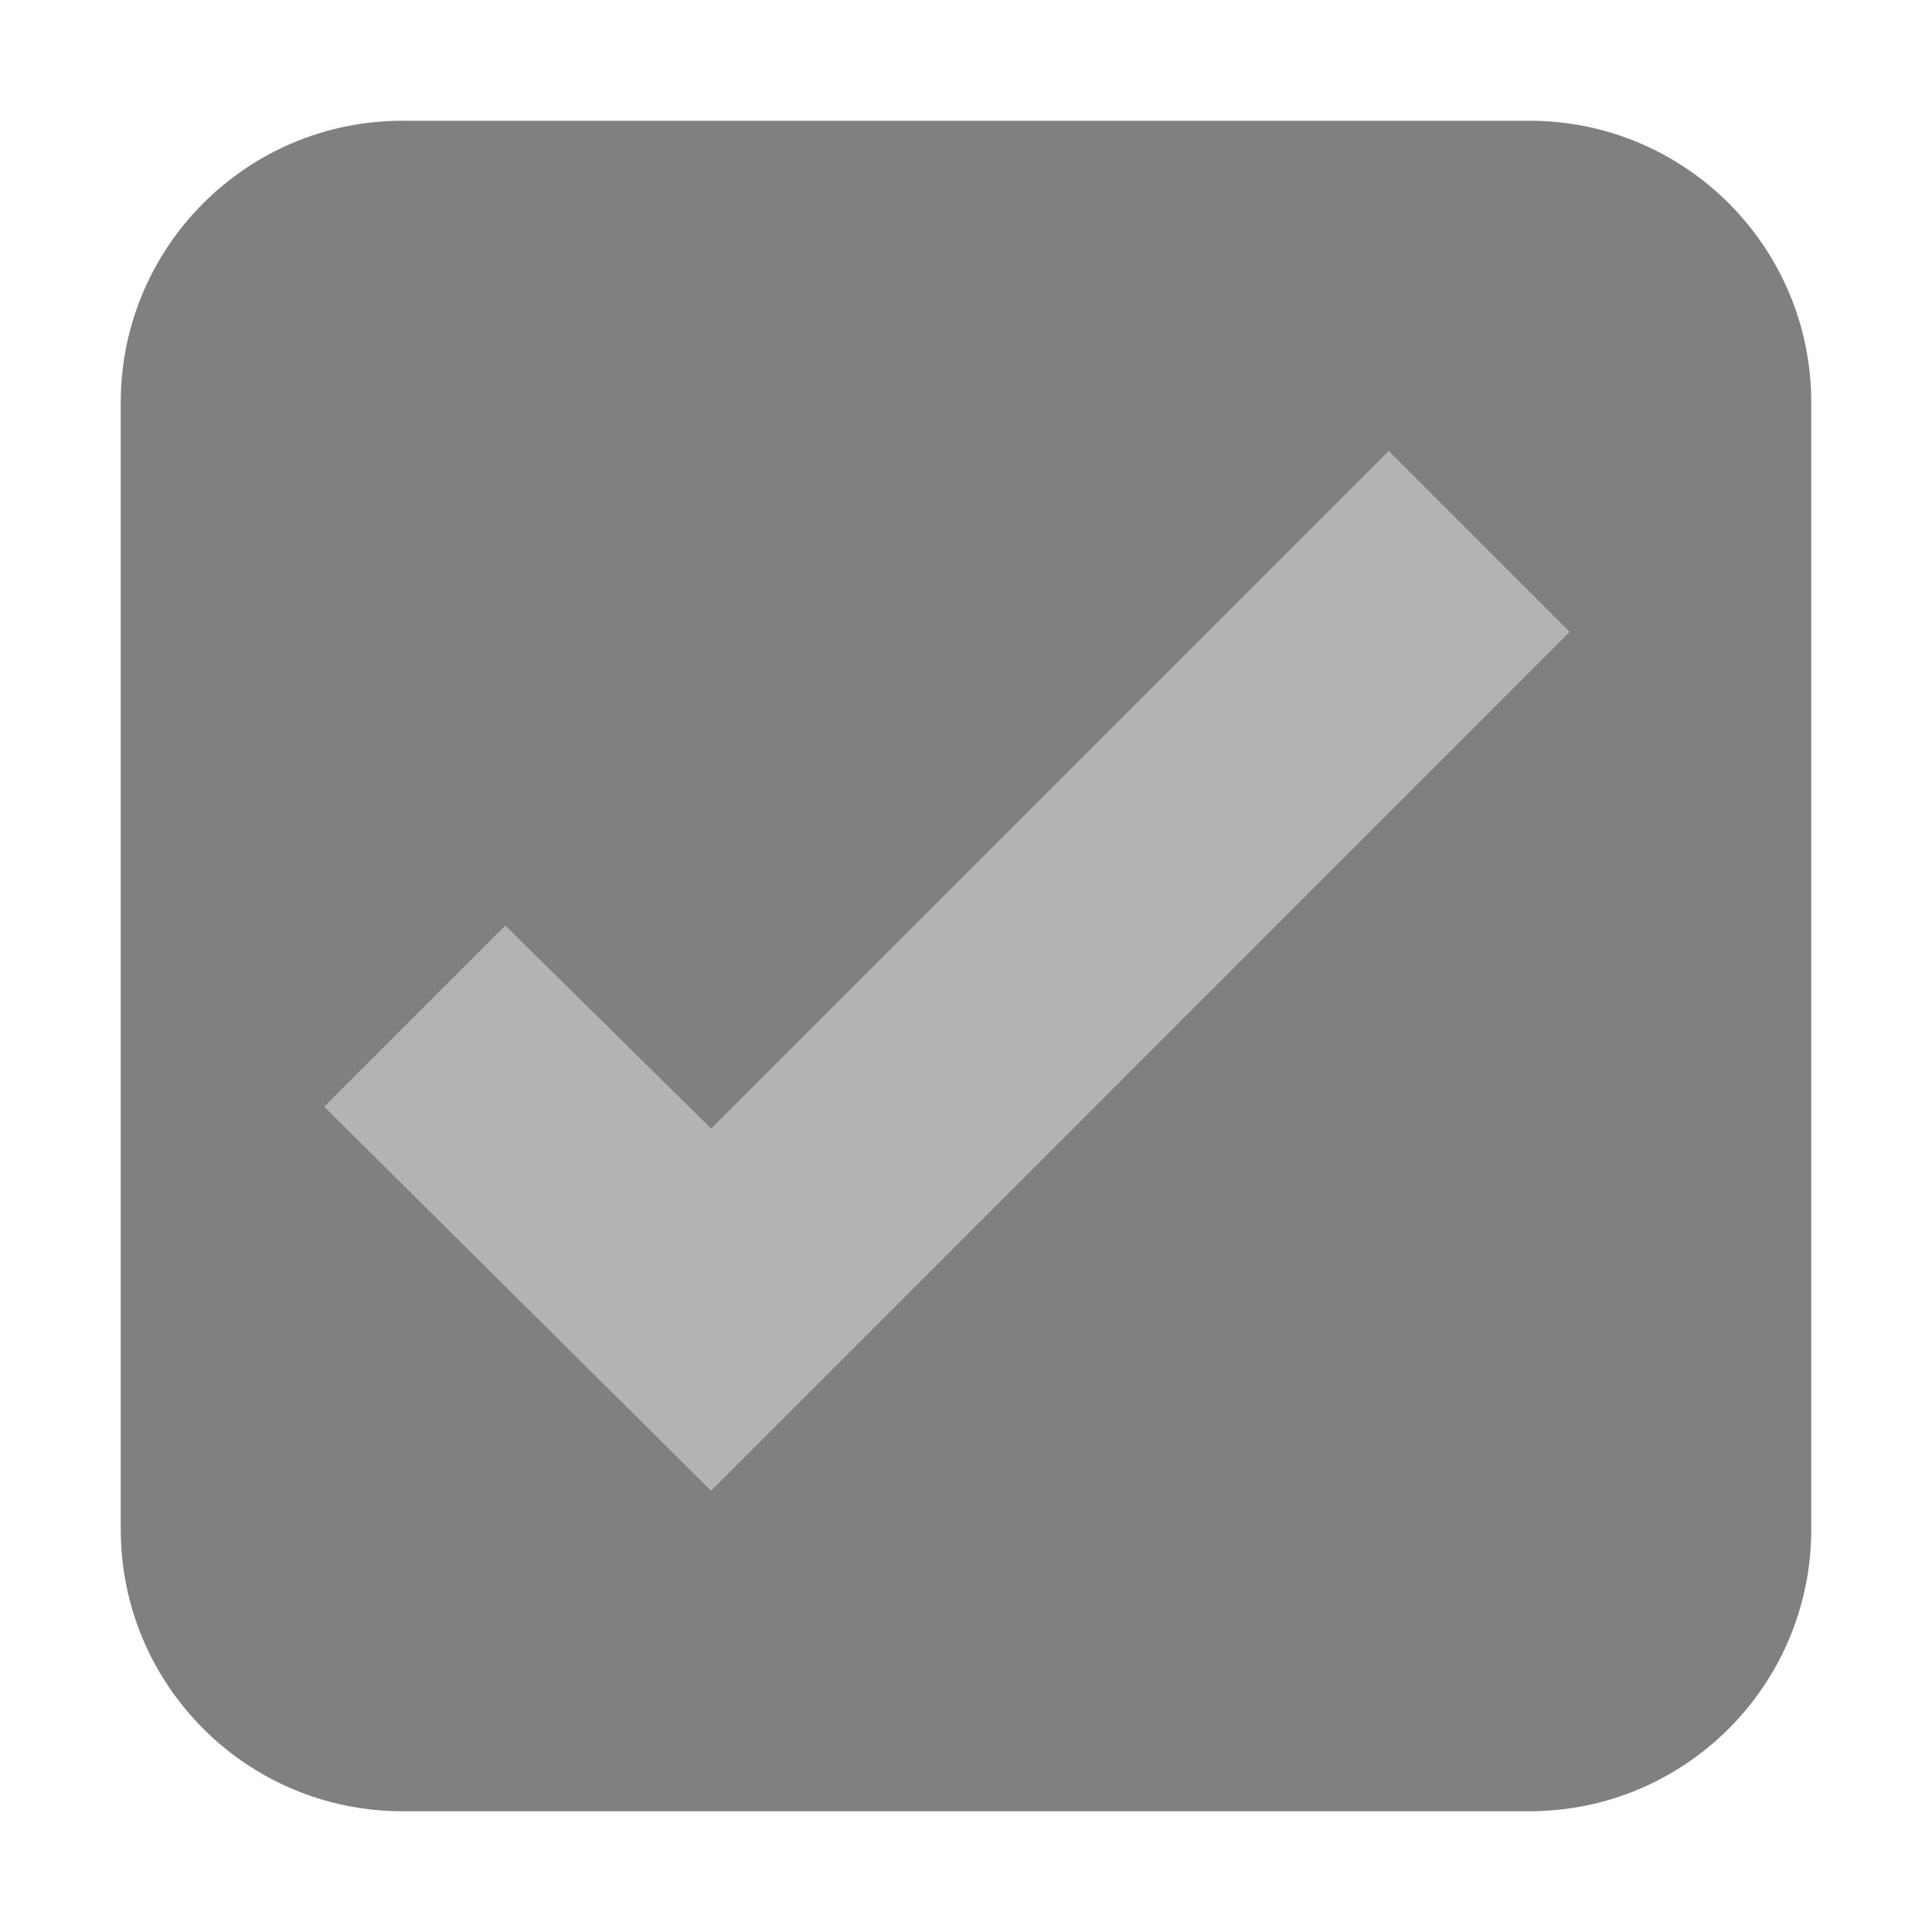
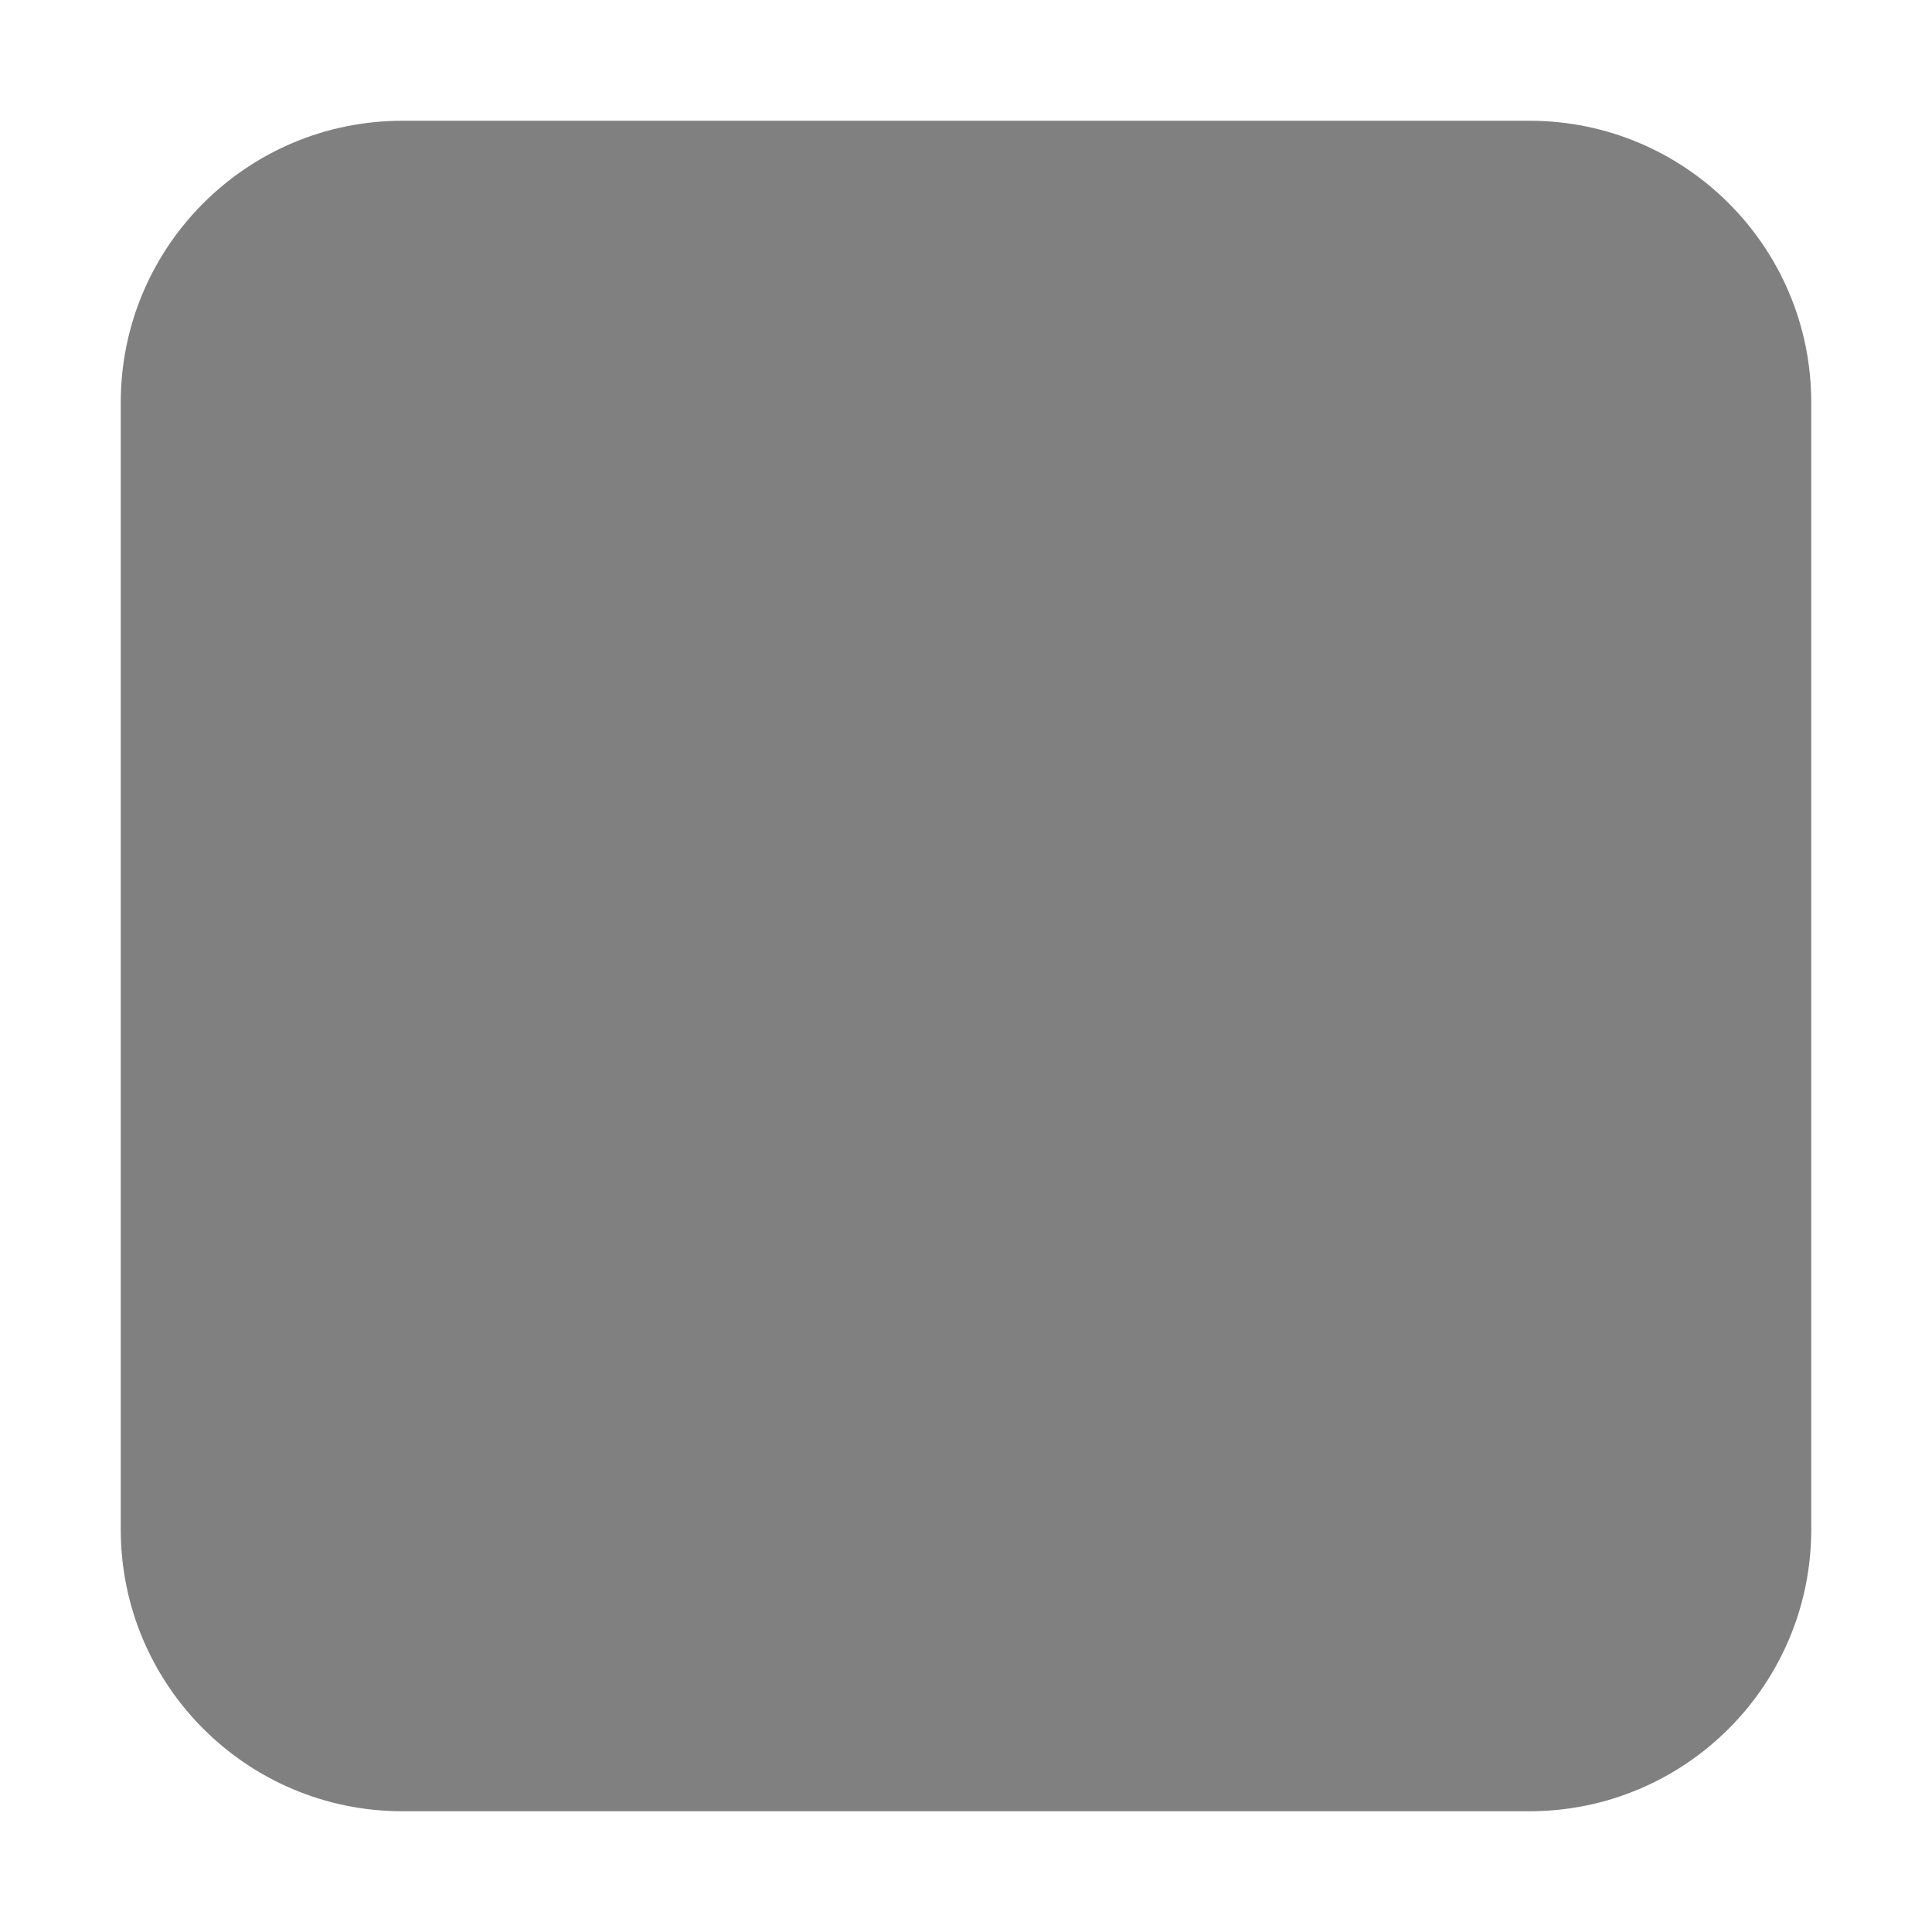
<svg xmlns="http://www.w3.org/2000/svg" enable-background="new 0 0 16 16" height="16" viewBox="0 0 16 16" width="16">
  <path d="m3.333 1c-1.289 0-2.333 1.045-2.333 2.333v9.333c0 1.289 1.044 2.334 2.333 2.334h9.333c1.289 0 2.334-1.045 2.334-2.334v-9.333c0-1.289-1.045-2.333-2.334-2.333z" fill="#808080" />
-   <path d="m11.501 3.734-5.612 5.612-1.704-1.681-1.5 1.5 3.204 3.181 7.111-7.113z" fill="#b3b3b3" />
</svg>